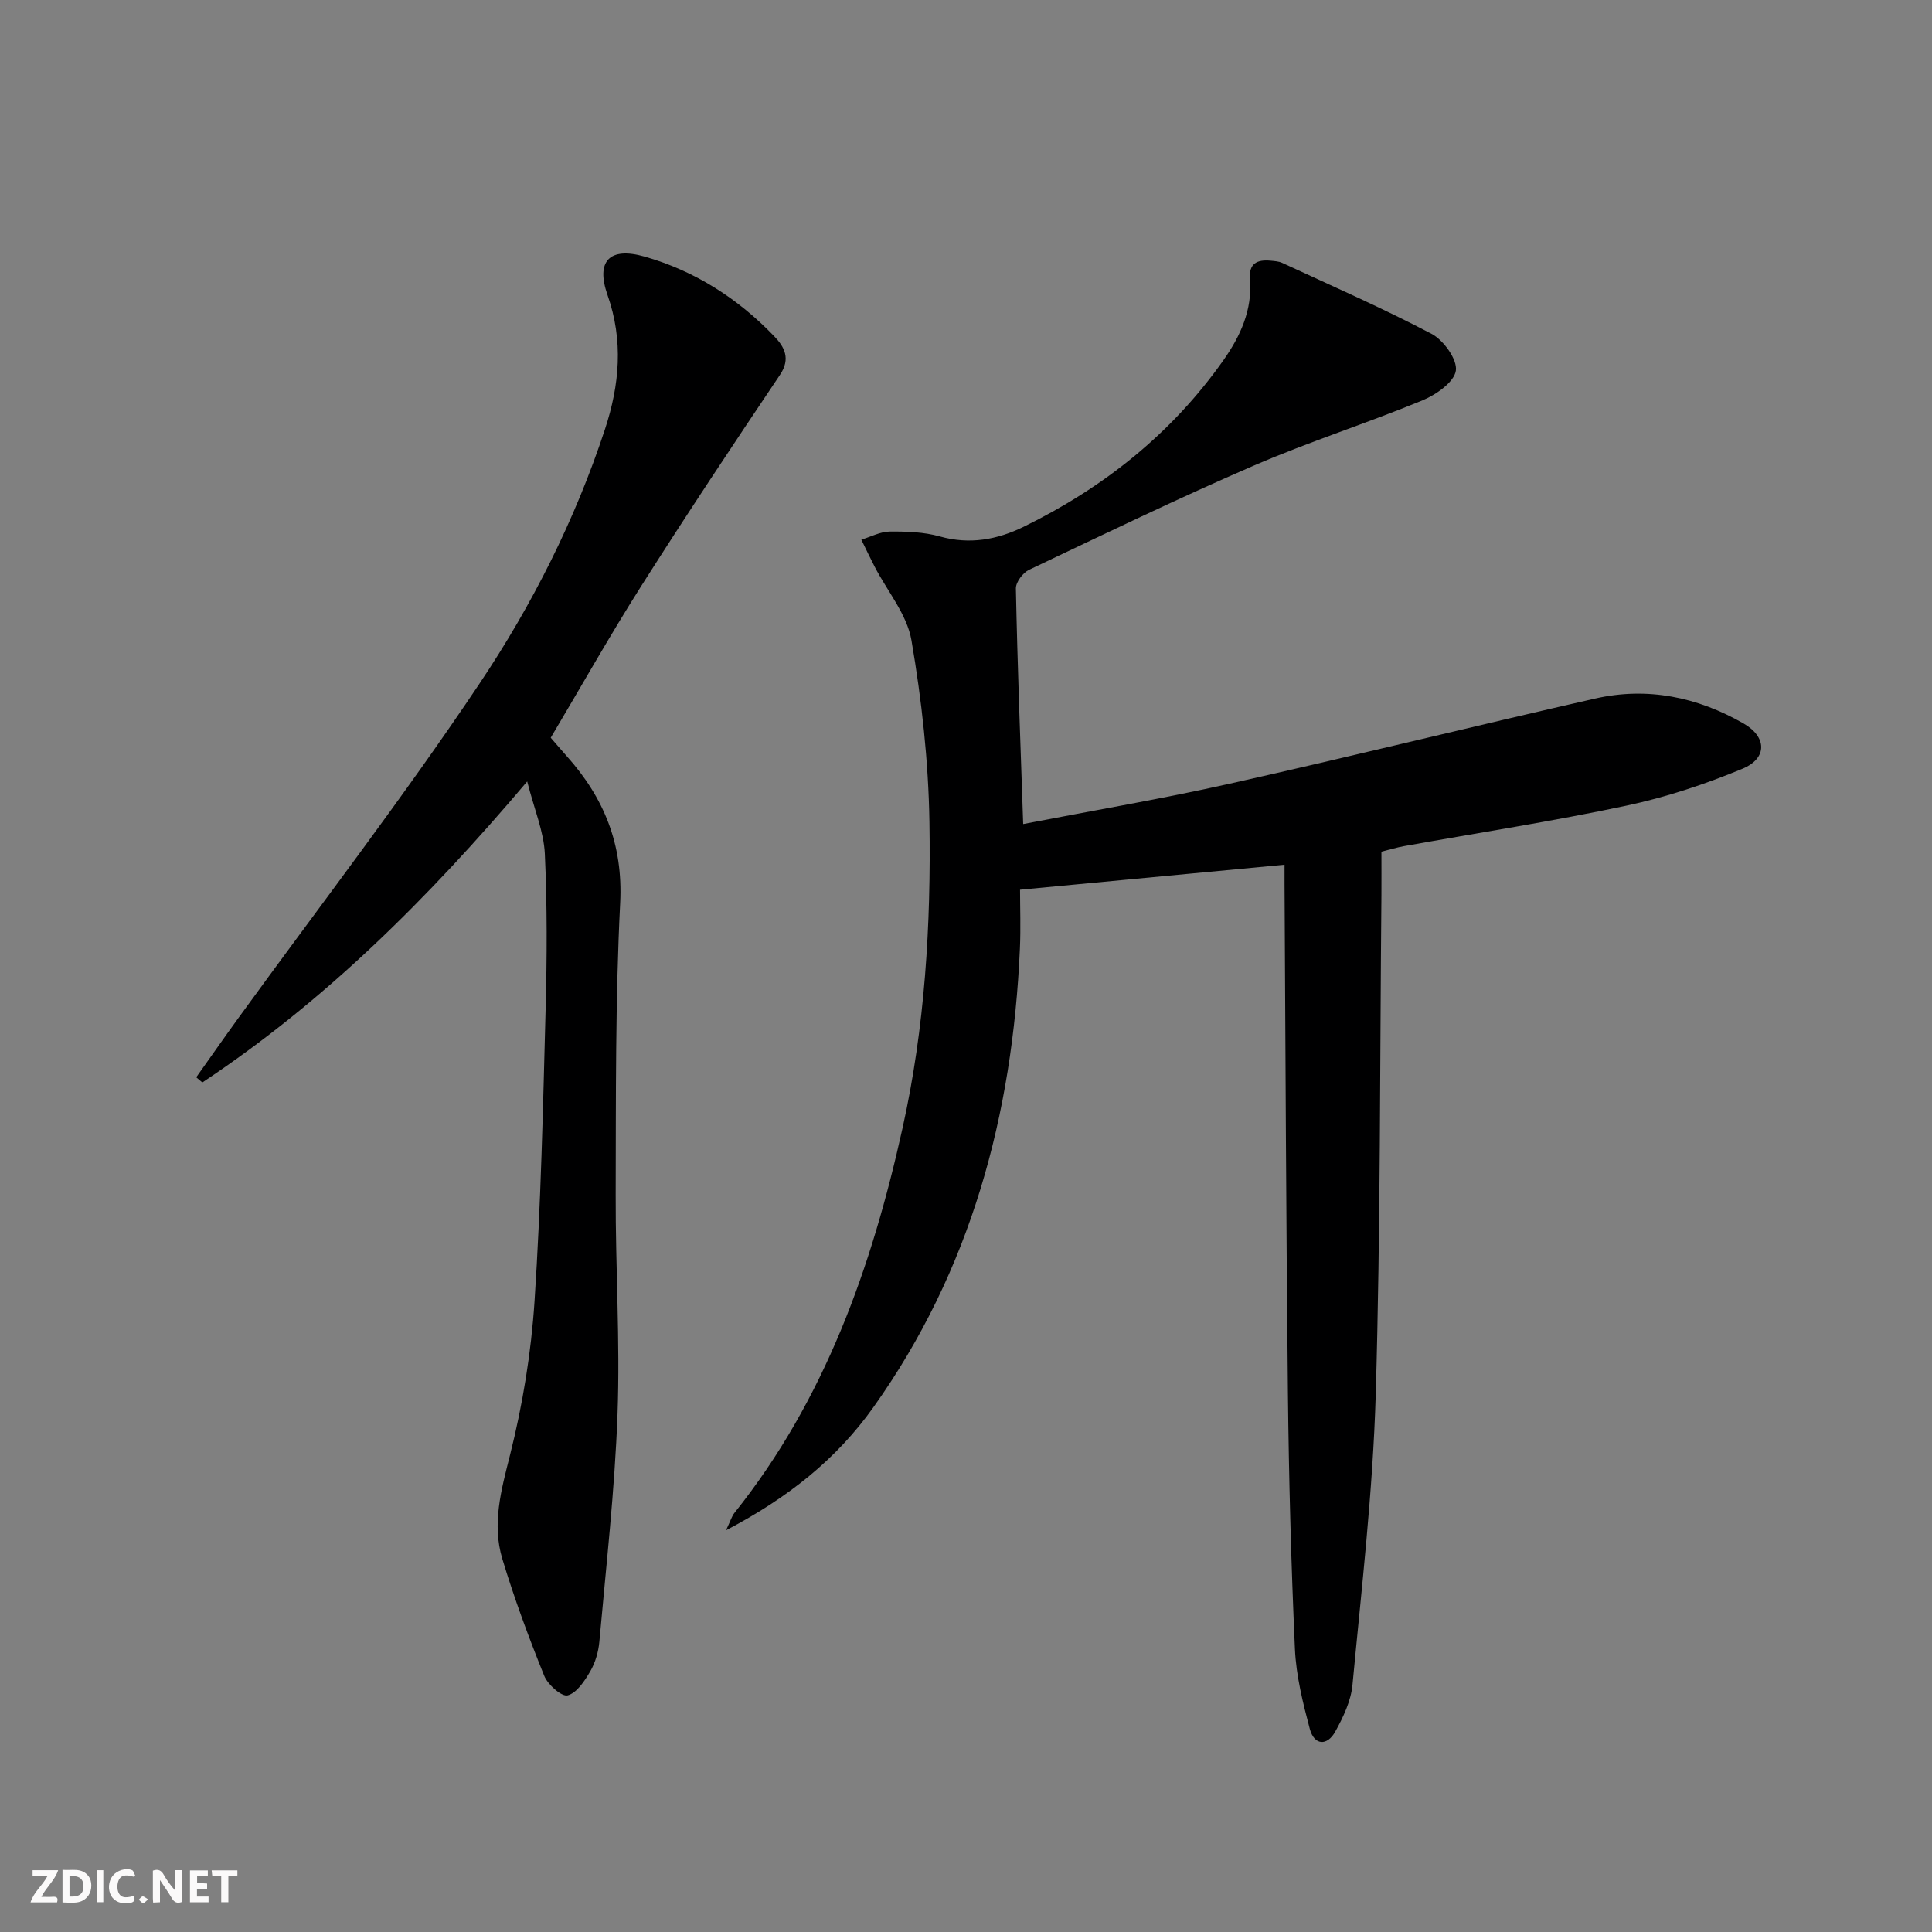
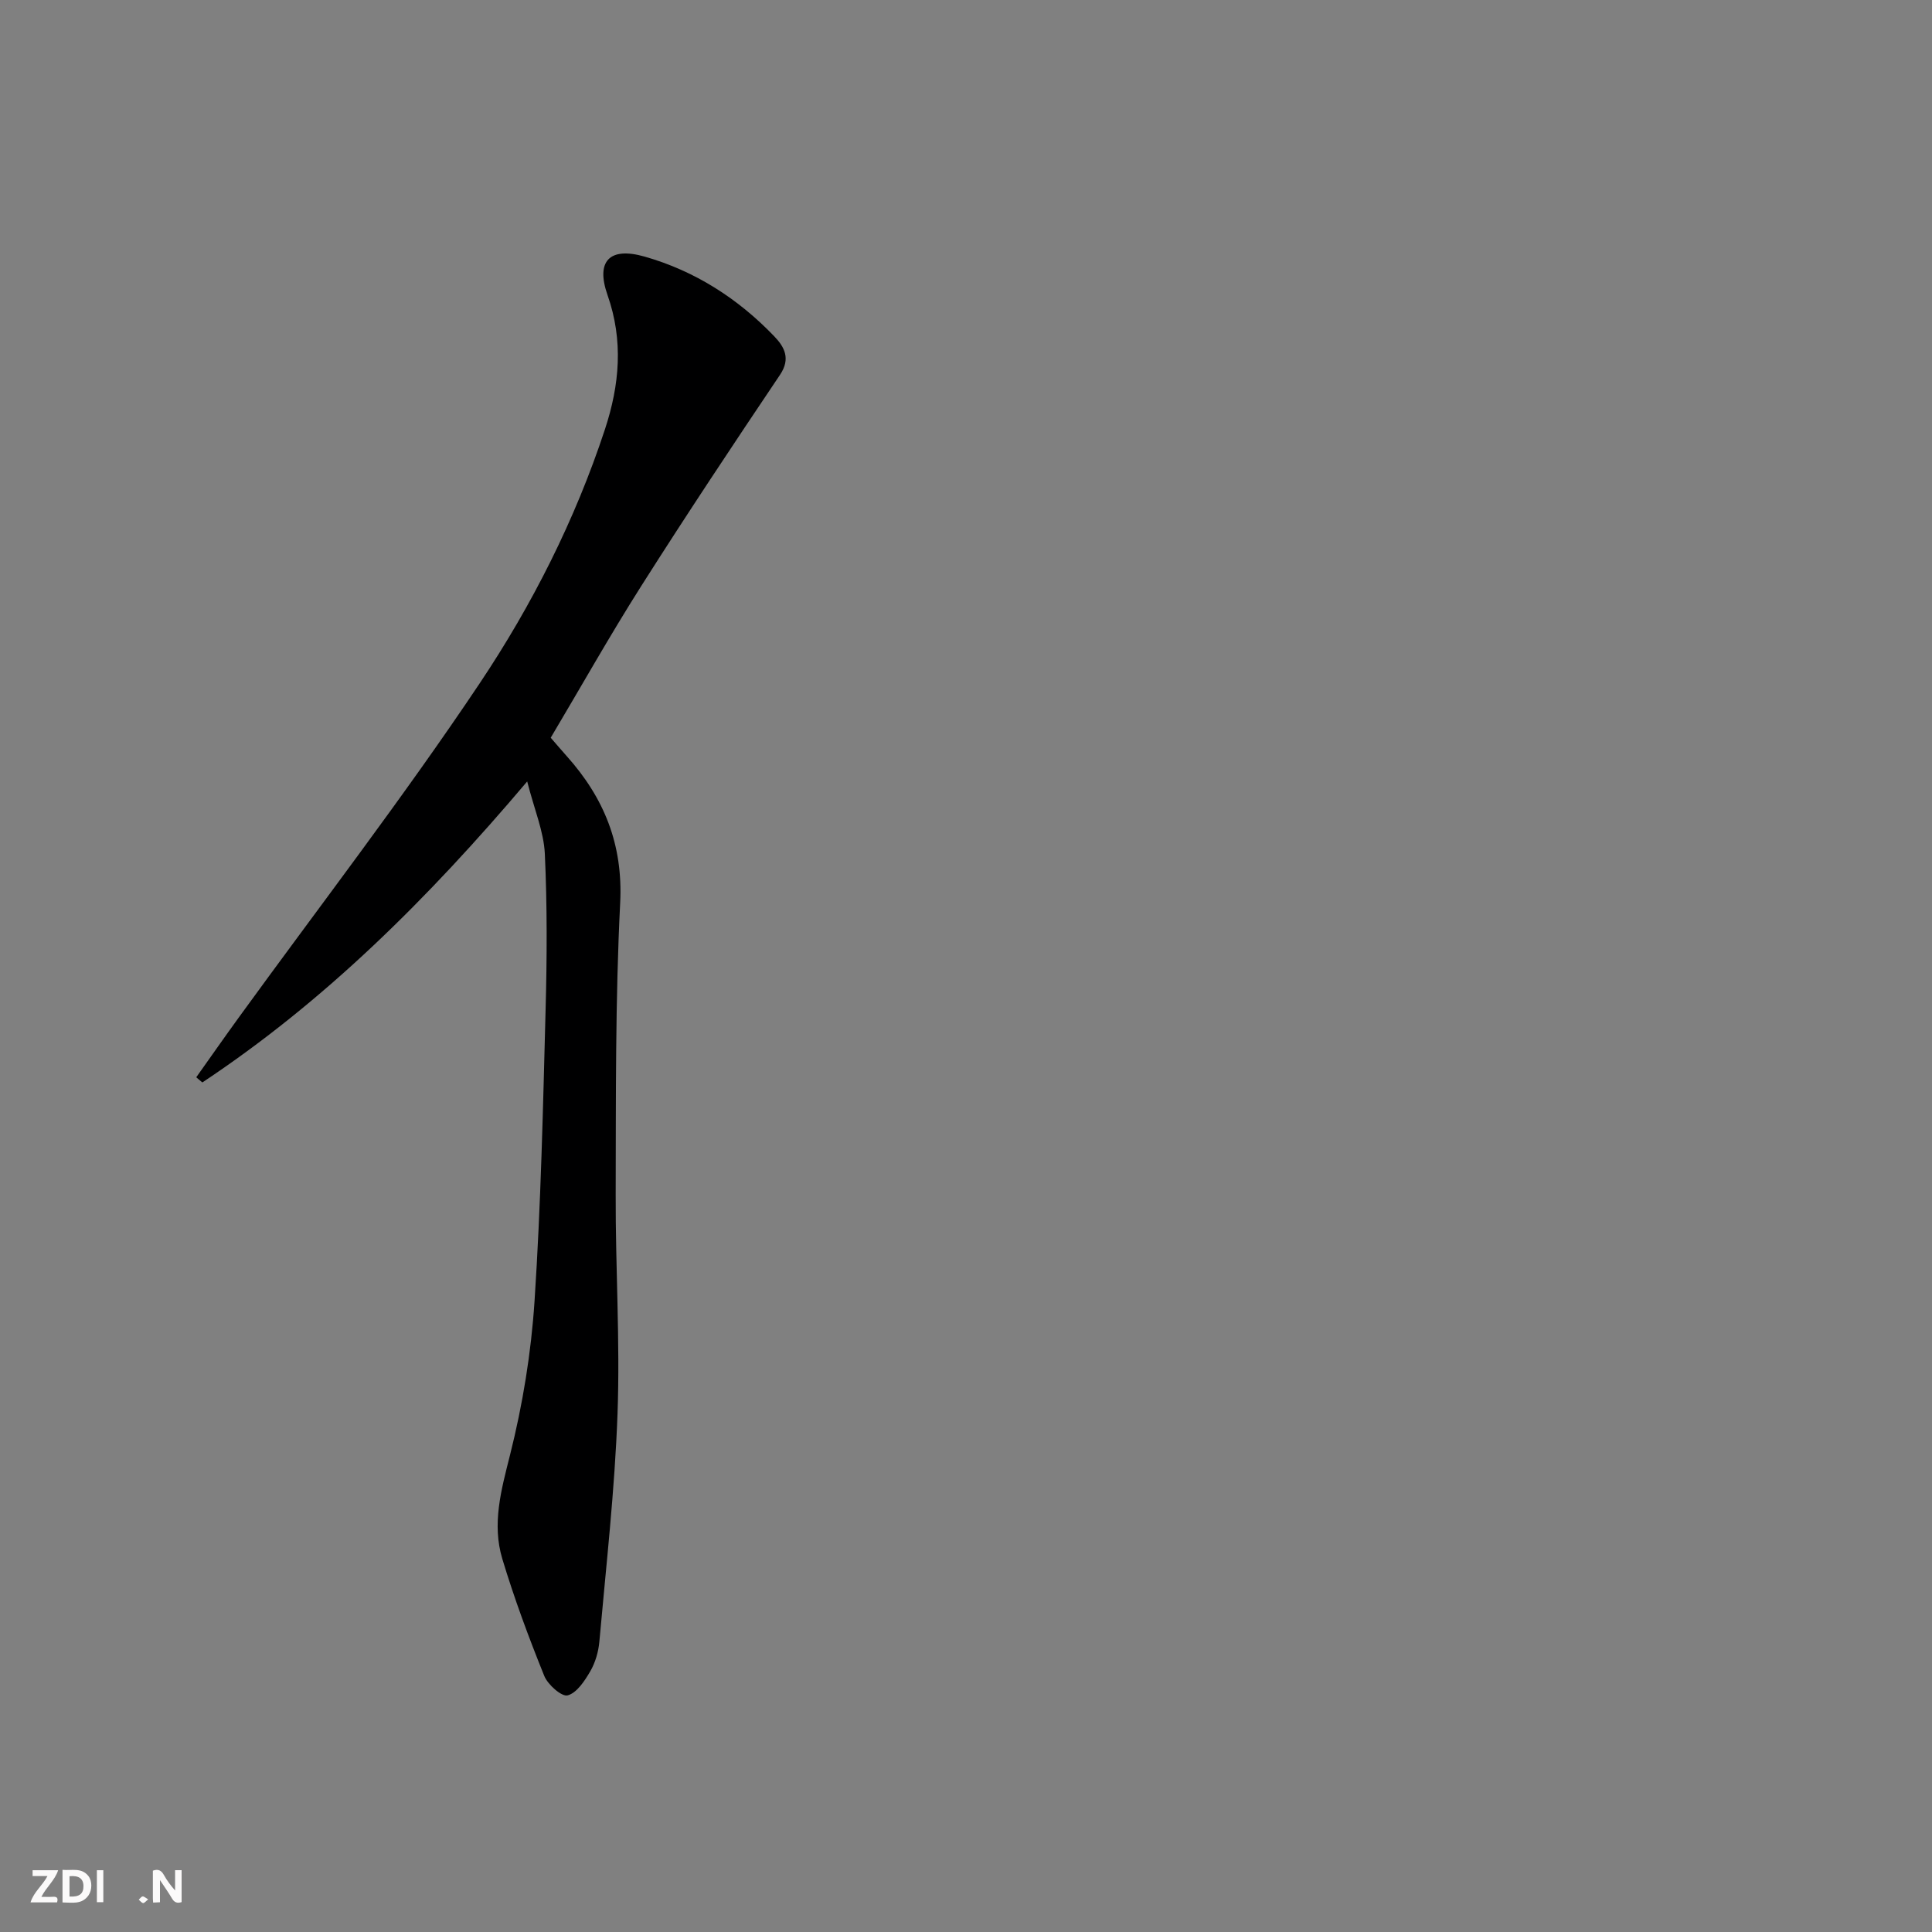
<svg xmlns="http://www.w3.org/2000/svg" enable-background="new 0 0 400 400" viewBox="0 0 400 400">
  <rect x="0" y="0" width="400" height="400" fill="#808080" stroke="none" />
  <g fill="#fbfafa">
    <path d="m37.59 393.81c-.92.31-1.52.05-2-.78-.7-1.2-1.52-2.34-2.47-3.78v4.59c-.55.03-.95.05-1.41.07-.03-.37-.06-.64-.06-.91 0-1.91 0-3.81 0-5.7 1.13-.41 1.77-.03 2.29.91.62 1.11 1.38 2.14 2.31 3.19v-4.2h1.35v6.61z" />
    <path d="m12.94 393.88v-6.75c1.9.19 3.93-.54 5.37 1.29.8 1.01.78 2.88.03 3.97-1.37 1.97-3.4 1.51-5.4 1.49m1.45-1.22c2.04.12 2.92-.58 2.89-2.21-.03-1.51-.98-2.19-2.89-2z" />
    <path d="m11.81 393.87h-5.49c.68-2.18 2.47-3.48 3.51-5.45h-3.08v-1.21h5.29c-.71 2.13-2.44 3.48-3.47 5.51.86 0 1.63.04 2.39-.01.79-.05 1.14.21.85 1.16" />
-     <path d="m39.33 393.86v-6.61h3.7v1.07h-2.22v1.52c.68.04 1.34.09 2.07.13v1.07c-.72.05-1.38.09-2.1.14v1.48h2.4v1.19h-3.85z" />
-     <path d="m27.71 388.56c-1.15-.3-2.46-.61-3.1.64-.37.73-.41 1.93-.06 2.67.63 1.35 1.99.93 3.17.68.35.94-.01 1.32-.93 1.46-1.62.25-3.05-.27-3.76-1.48-.73-1.25-.6-3.03.31-4.17.88-1.11 2.71-1.7 4-1.16.32.13.44.74.65 1.12-.1.08-.19.16-.28.24" />
-     <path d="m49.15 387.24v1.07c-.59.02-1.17.05-1.87.08v5.44h-1.48v-5.44h-1.85c-.05-.4-.08-.73-.13-1.15z" />
    <path d="m20.06 387.21h1.33v6.62h-1.33z" />
    <path d="m30.68 393.25c-.49.38-.8.79-1.05.76-.32-.05-.6-.45-.9-.7.26-.24.51-.64.8-.67.29-.04.62.3 1.15.61" />
  </g>
-   <path d="m211.84 170.61c14.56-2.82 28.78-5.22 42.83-8.37 25.24-5.65 50.35-11.88 75.57-17.61 10.82-2.46 21.16-.34 30.73 5.15 4.85 2.78 4.99 7.22-.21 9.38-7.76 3.22-15.86 5.91-24.07 7.65-15.25 3.24-30.68 5.62-46.04 8.38-1.45.26-2.87.7-4.64 1.14 0 3.05.02 6.03 0 9.01-.33 34.47-.17 68.96-1.18 103.41-.59 20.05-2.93 40.06-4.81 60.06-.31 3.33-1.91 6.71-3.57 9.7-1.68 3.03-4.35 2.87-5.27-.56-1.44-5.42-2.83-11-3.08-16.57-.79-17.62-1.26-35.26-1.45-52.9-.38-35.14-.49-70.28-.7-105.43-.01-1.14 0-2.28 0-4.02-18.22 1.72-35.97 3.4-54.76 5.18 0 3.65.16 7.94-.03 12.21-1.52 34.39-10.12 66.56-30.34 94.95-7.63 10.72-17.63 18.72-30.5 25.45.96-2.03 1.2-2.92 1.73-3.58 18.74-23.44 28.42-50.85 34.81-79.67 4.64-20.88 5.91-42.14 5.57-63.41-.2-12.56-1.6-25.2-3.72-37.58-.92-5.37-5.01-10.19-7.63-15.27-.95-1.84-1.84-3.72-2.75-5.58 1.96-.59 3.92-1.66 5.89-1.68 3.46-.03 7.06.09 10.35 1.01 6.2 1.74 11.92.67 17.41-2.02 16.57-8.12 30.65-19.32 41.34-34.49 3.5-4.97 5.99-10.41 5.47-16.72-.27-3.27 1.45-4.12 4.25-3.86.82.08 1.7.12 2.43.46 10.35 4.8 20.83 9.38 30.92 14.69 2.49 1.31 5.38 5.33 5.03 7.63-.37 2.39-4.12 4.99-6.95 6.16-11.51 4.74-23.42 8.54-34.84 13.47-15.71 6.79-31.13 14.25-46.59 21.6-1.27.6-2.74 2.56-2.71 3.86.32 15.94.93 31.88 1.51 48.77z" fill="#000001" />
  <path d="m109.15 161.79c-20.65 24.4-41.99 45.55-67.26 62.32-.42-.36-.84-.72-1.26-1.07 2.92-4.11 5.81-8.25 8.77-12.33 16.69-23.01 34.07-45.56 49.87-69.17 10.88-16.25 19.79-33.87 25.97-52.63 3.04-9.23 3.86-18.38.54-27.83-2.47-7.03.42-10.02 7.66-7.96 10.44 2.97 19.37 8.7 26.87 16.52 2.06 2.15 3.45 4.58 1.19 7.95-9.73 14.47-19.38 28.99-28.72 43.71-6.49 10.23-12.44 20.81-18.76 31.44 1.14 1.31 2.2 2.56 3.3 3.79 7.75 8.66 11.69 18.3 11.08 30.41-1.01 20.1-.87 40.27-.93 60.41-.05 15.14.93 30.3.38 45.41-.57 15.74-2.36 31.43-3.76 47.13-.19 2.1-.83 4.32-1.88 6.13-1.16 1.99-2.79 4.49-4.69 4.99-1.23.32-4.11-2.22-4.84-4.04-3.21-7.95-6.21-16.02-8.68-24.22-2.18-7.23-.24-14.24 1.59-21.49 2.62-10.4 4.38-21.18 5.08-31.88 1.32-20.07 1.76-40.2 2.29-60.32.29-10.77.34-21.57-.16-32.33-.23-4.61-2.17-9.1-3.65-14.94z" fill="#000001" />
</svg>